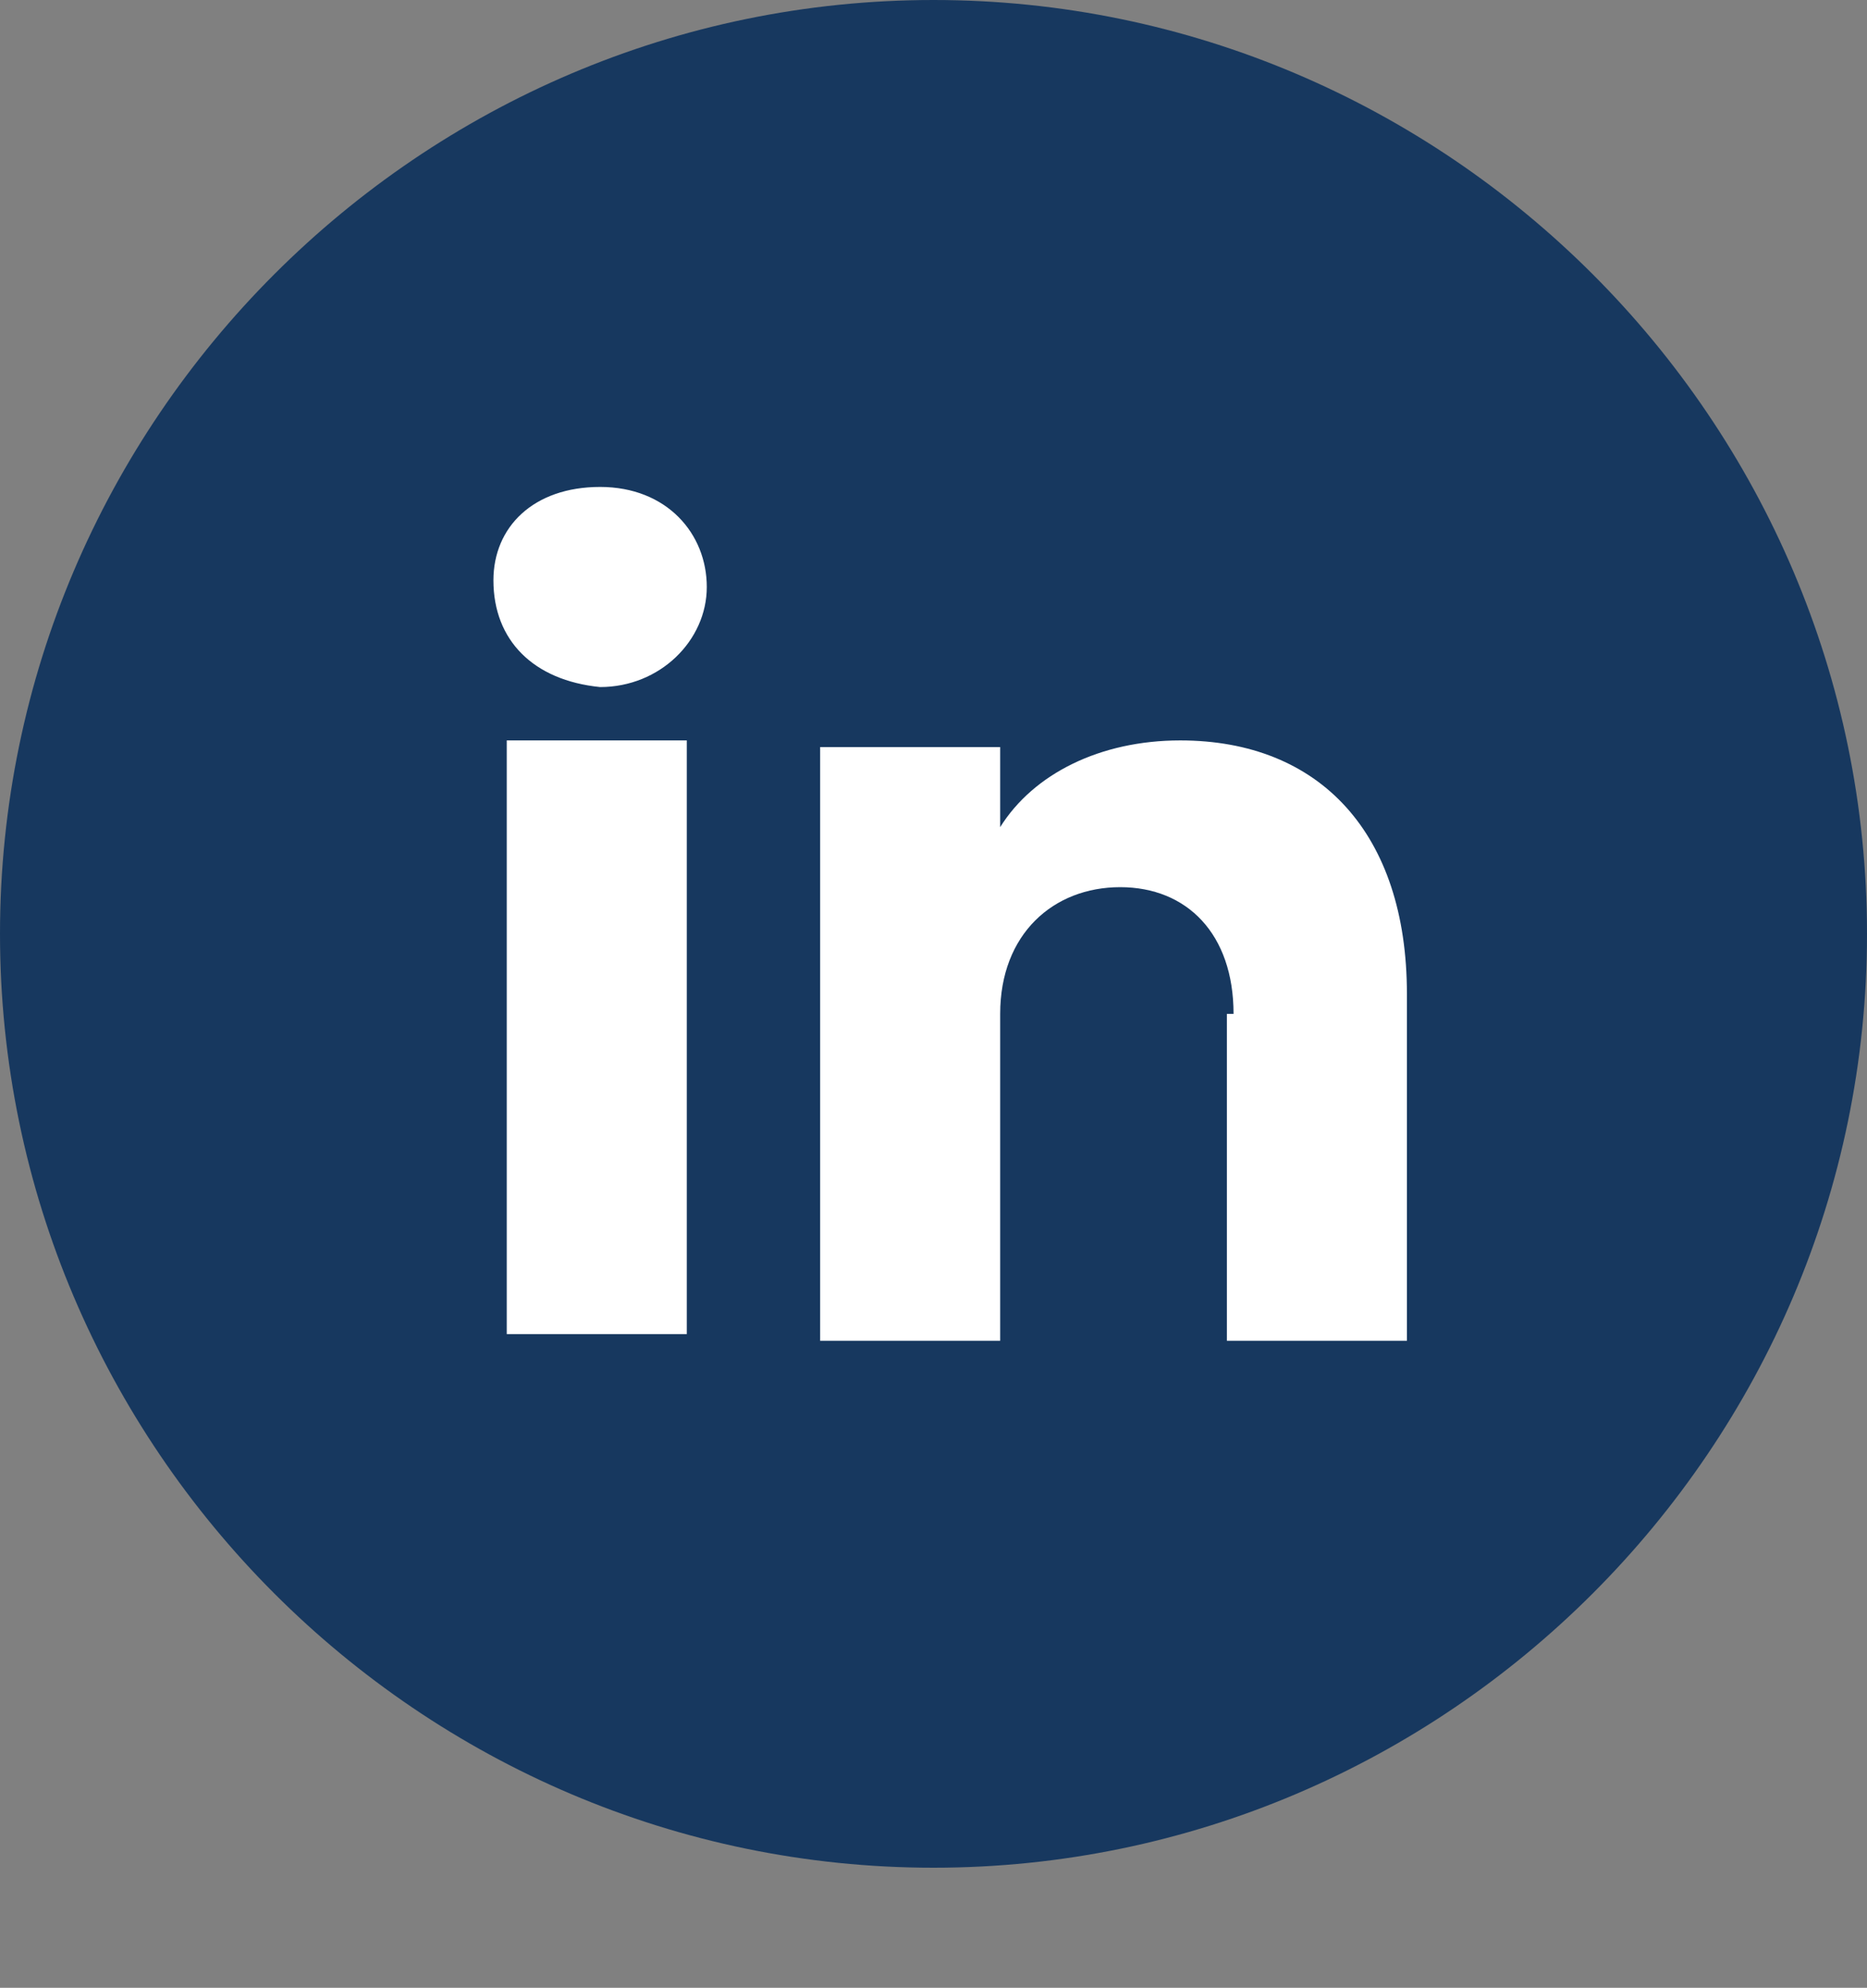
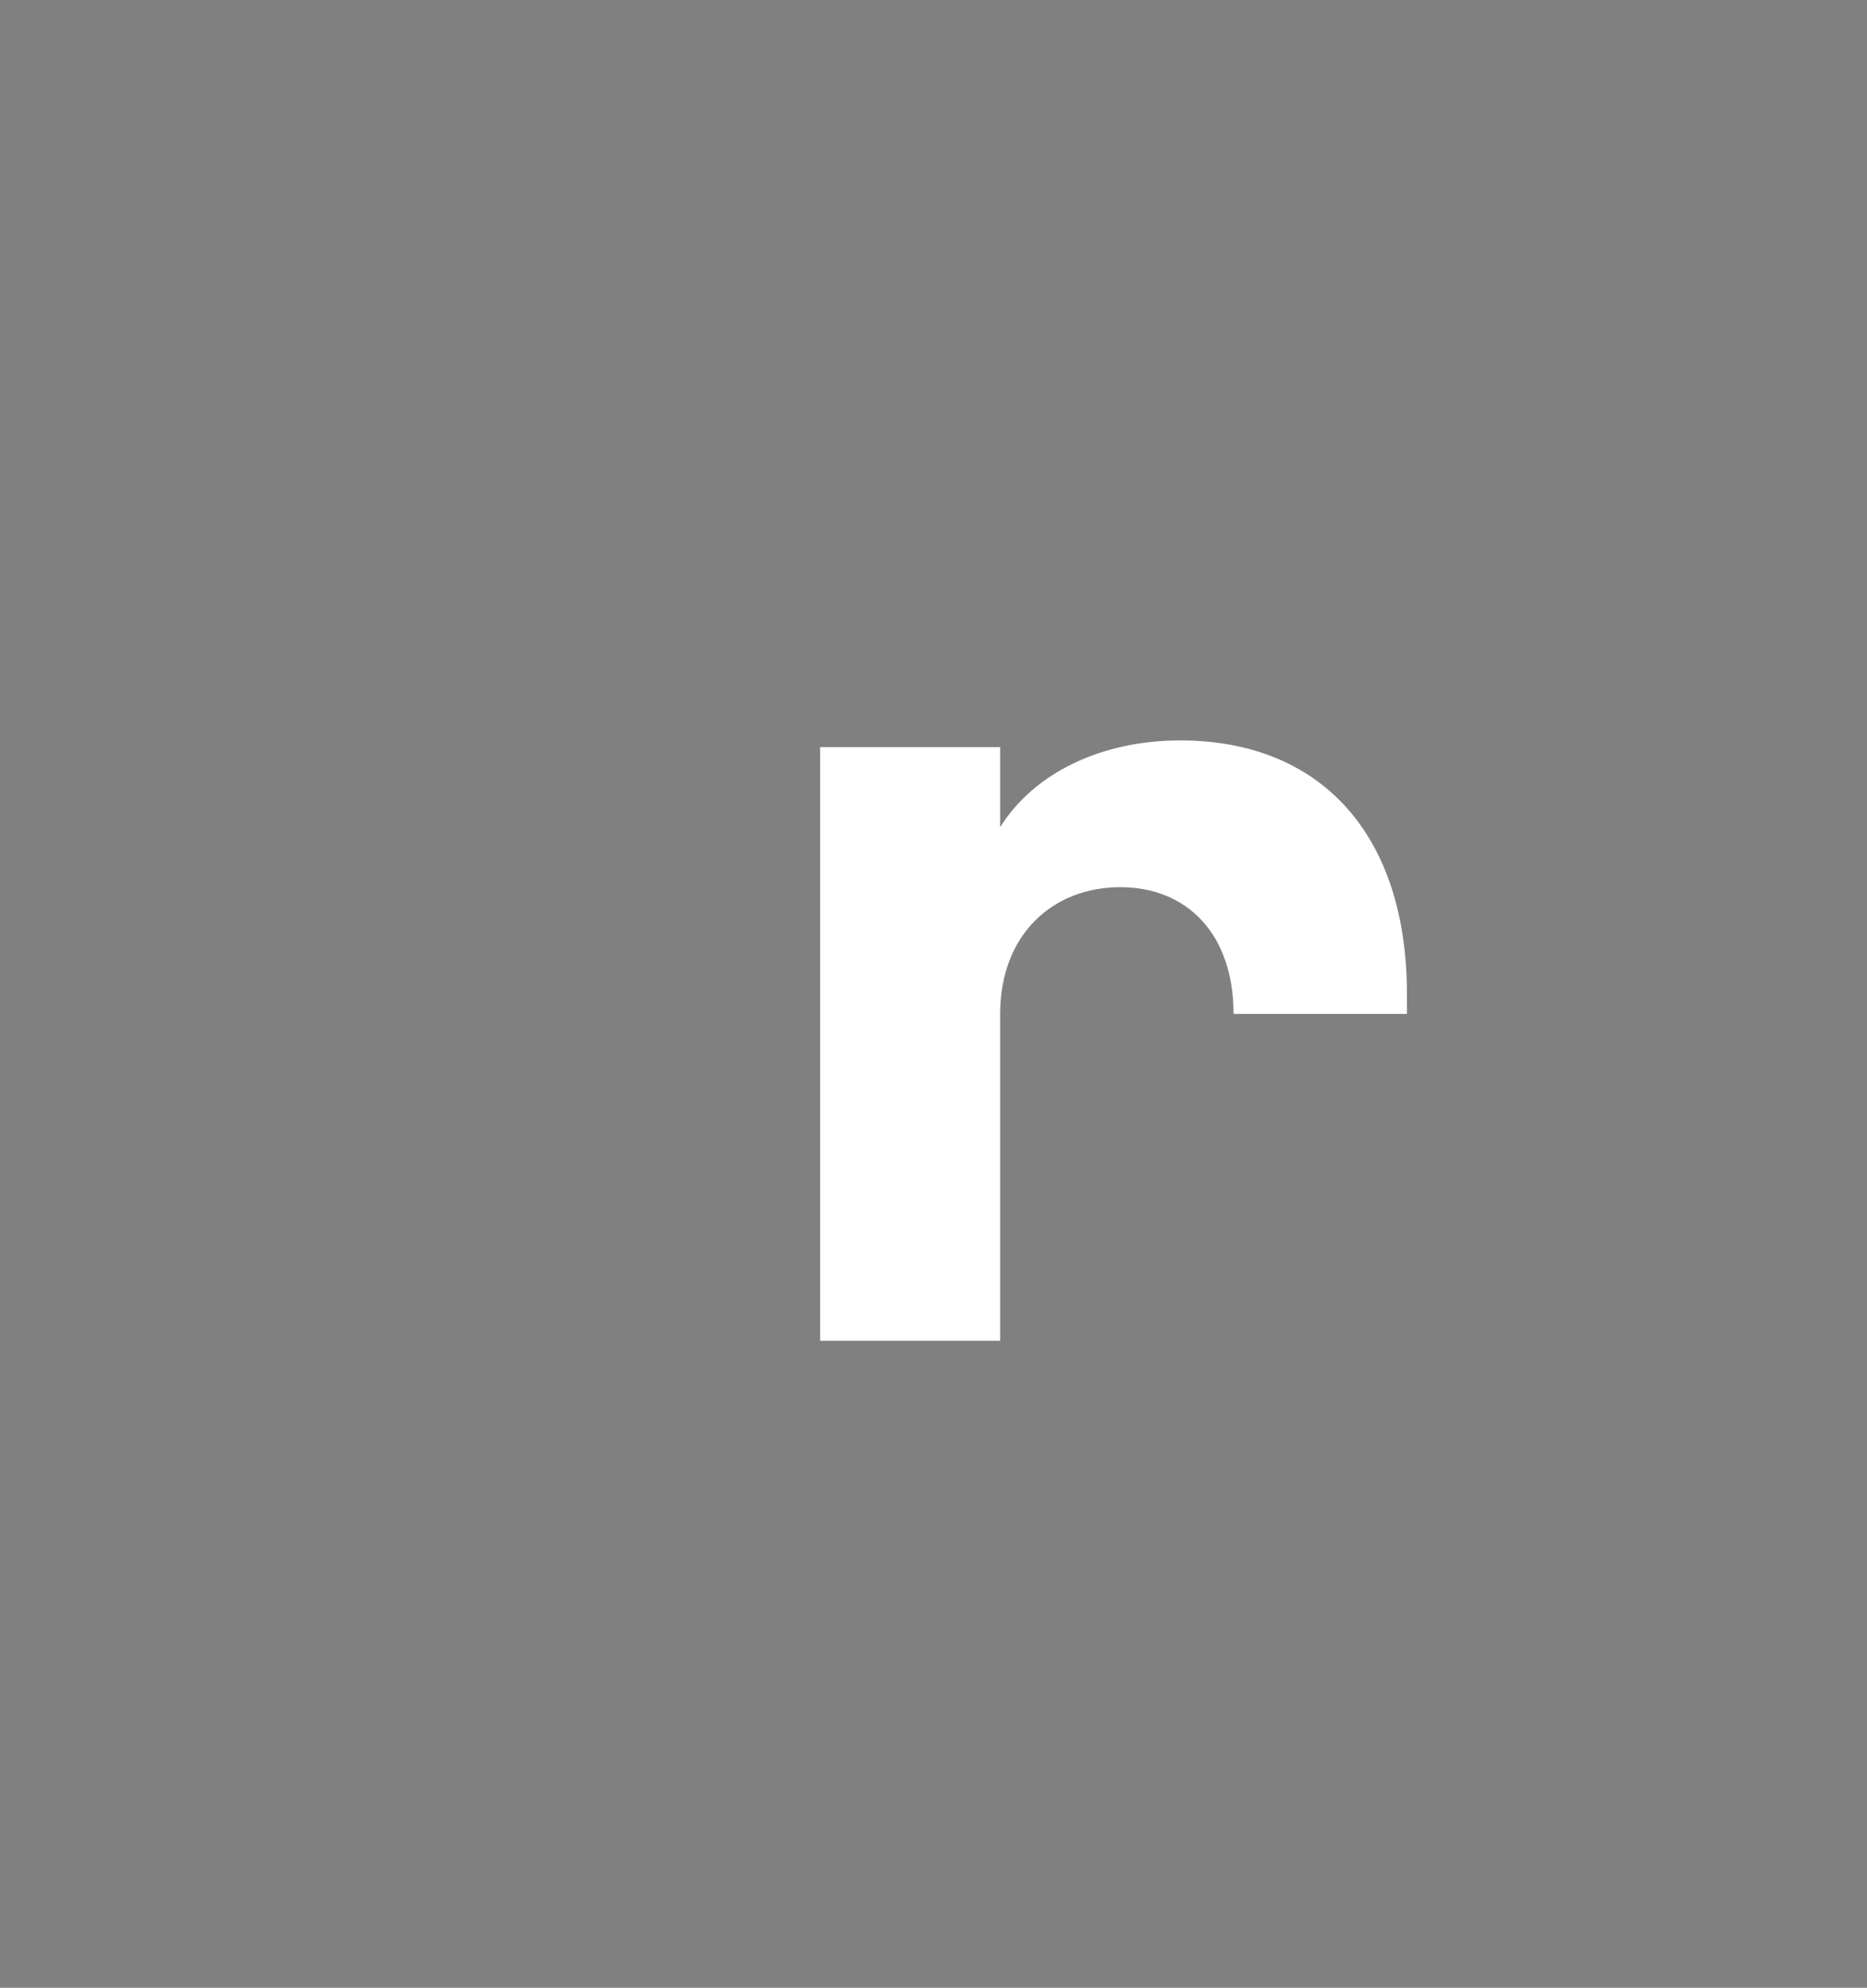
<svg xmlns="http://www.w3.org/2000/svg" version="1.1" id="Layer_2_00000072993274712557690010000014610442396610825382_" x="0px" y="0px" viewBox="0 0 28 29.8" style="enable-background:new 0 0 28 29.8;" xml:space="preserve">
  <rect x="0" y="0" width="28" height="29.8" fill="#808080" stroke="none" />
  <style type="text/css">
	.st0{fill:#17385F;}
	.st1{enable-background:new    ;}
	.st2{fill:#FFFFFF;}
</style>
  <g id="Layer_1-2">
-     <path class="st0" d="M14,28c7.7,0,14-6.3,14-14S21.7,0,14,0S0,6.3,0,14S6.3,28,14,28" />
    <g class="st1">
-       <path class="st2" d="M7.4,8.7C7.4,7.9,8,7.3,9,7.3c1,0,1.6,0.7,1.6,1.5c0,0.8-0.7,1.5-1.6,1.5C8,10.2,7.4,9.6,7.4,8.7z M7.6,11.1    h2.7v8.9H7.6V11.1z" />
-     </g>
+       </g>
    <g class="st1">
-       <path class="st2" d="M18.5,15.2c0-1.2-0.7-1.9-1.7-1.9S15,14,15,15.2v4.9h-2.7v-8.9H15v1.2c0.5-0.8,1.5-1.3,2.7-1.3    c2.1,0,3.4,1.4,3.4,3.8v5.2h-2.7V15.2z" />
+       <path class="st2" d="M18.5,15.2c0-1.2-0.7-1.9-1.7-1.9S15,14,15,15.2v4.9h-2.7v-8.9H15v1.2c0.5-0.8,1.5-1.3,2.7-1.3    c2.1,0,3.4,1.4,3.4,3.8v5.2V15.2z" />
    </g>
  </g>
</svg>